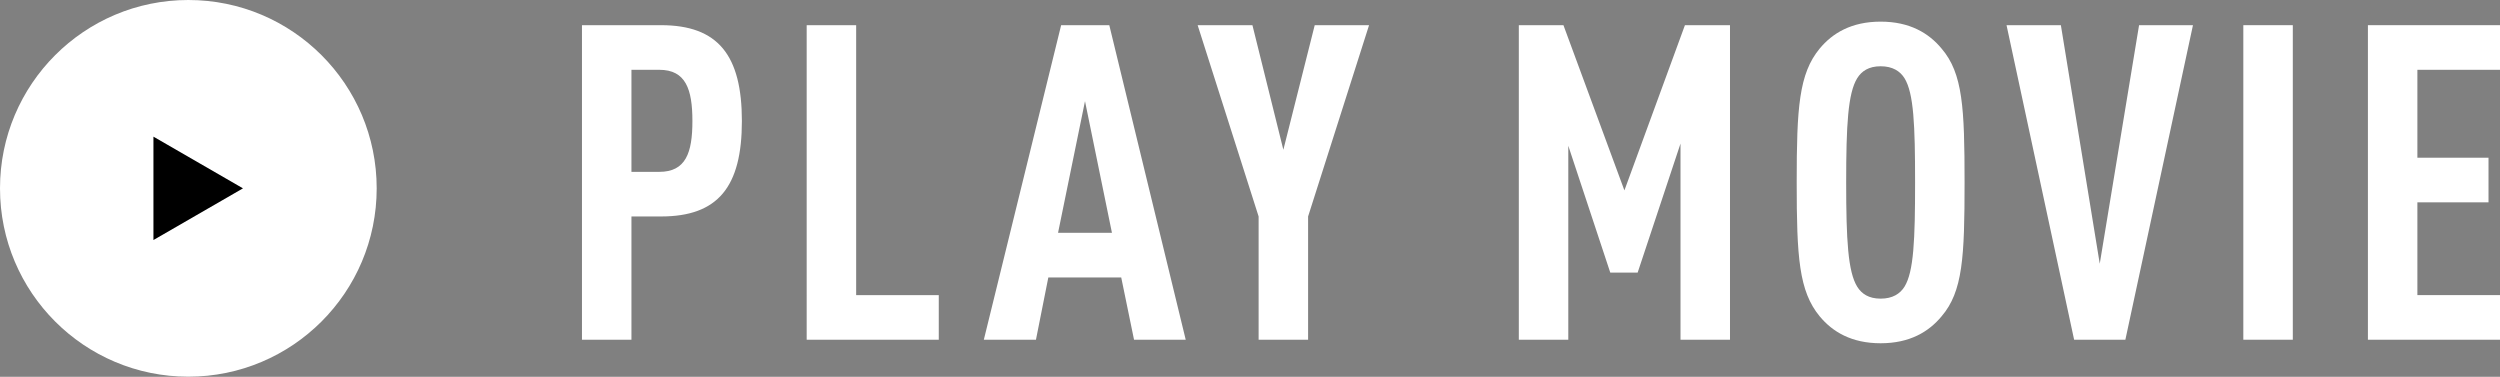
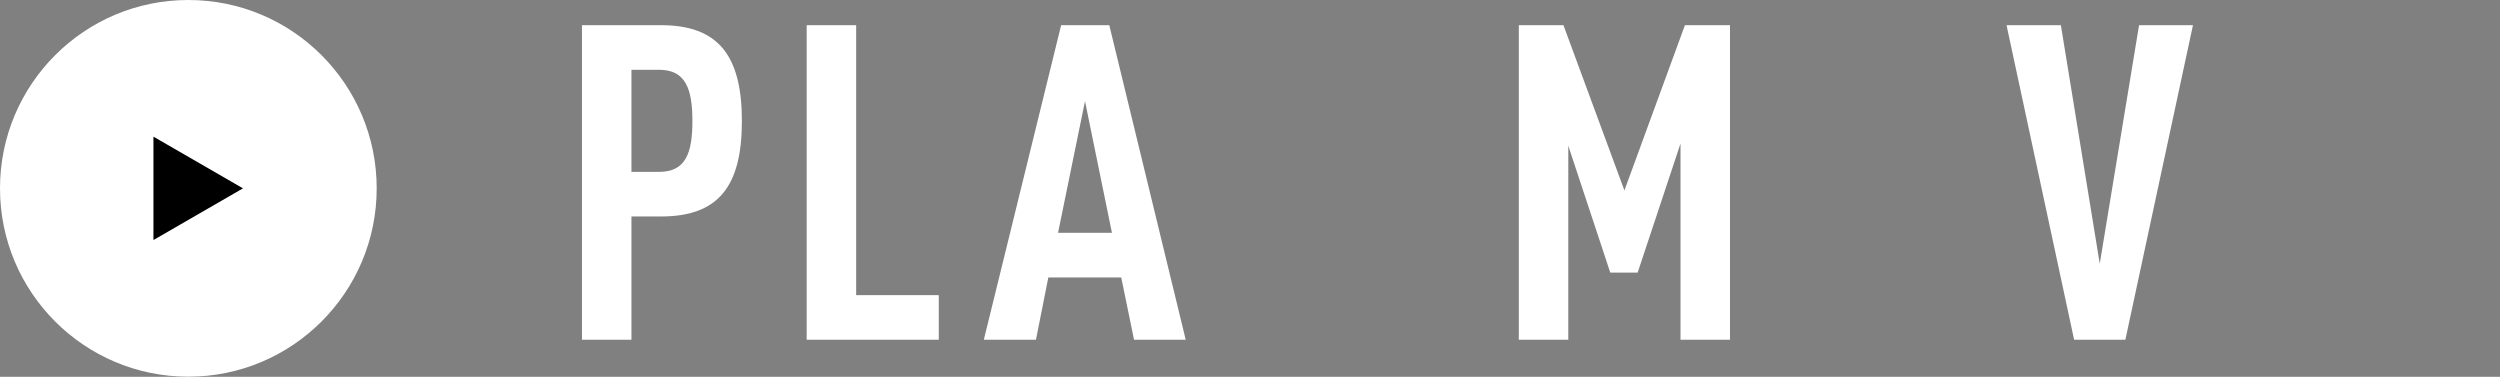
<svg xmlns="http://www.w3.org/2000/svg" id="_イヤー_2" viewBox="0 0 169.77 25.59">
  <rect x="0" y="0" width="169.77" height="25.59" fill="#808080" stroke="none" />
  <defs>
    <style>.cls-1{fill:#fff;}</style>
  </defs>
  <g id="_イヤー_1-2">
    <g>
      <g>
        <path class="cls-1" d="M44.89,1.71c3.87,0,5.49,2.04,5.49,6.51s-1.62,6.48-5.49,6.48h-2.01v8.37h-3.36V1.71h5.37Zm-2.01,3.03v6.93h1.89c1.8,0,2.25-1.29,2.25-3.45s-.45-3.48-2.25-3.48h-1.89Z" />
        <path class="cls-1" d="M58.14,20.04h5.61v3.03h-8.97V1.71h3.36V20.04Z" />
        <path class="cls-1" d="M80.52,23.07h-3.51l-.87-4.23h-4.95l-.84,4.23h-3.54L72.06,1.71h3.27l5.19,21.36Zm-8.67-7.26h3.66l-1.83-8.94-1.83,8.94Z" />
-         <path class="cls-1" d="M88.83,14.7v8.37h-3.36V14.7l-4.14-12.99h3.72l2.1,8.46,2.13-8.46h3.69l-4.14,12.99Z" />
        <path class="cls-1" d="M117.48,23.07h-3.36V9.75l-2.91,8.76h-1.86l-2.85-8.61v13.17h-3.36V1.71h3.03l4.14,11.22,4.11-11.22h3.06V23.07Z" />
-         <path class="cls-1" d="M123.57,21.48c-1.41-1.71-1.56-4.02-1.56-9.09s.15-7.38,1.56-9.09c.87-1.05,2.16-1.83,4.14-1.83s3.27,.78,4.14,1.83c1.44,1.68,1.56,4.02,1.56,9.09s-.12,7.41-1.56,9.09c-.87,1.05-2.16,1.83-4.14,1.83s-3.27-.78-4.14-1.83Zm5.76-2.01c.63-1.02,.72-3.18,.72-7.08s-.09-6.06-.72-7.08c-.3-.48-.81-.81-1.62-.81s-1.29,.33-1.59,.81c-.63,1.02-.75,3.18-.75,7.08s.12,6.06,.75,7.08c.3,.48,.78,.81,1.59,.81s1.32-.33,1.62-.81Z" />
        <path class="cls-1" d="M139.95,1.71l2.64,16.2,2.67-16.2h3.66l-4.59,21.36h-3.48l-4.59-21.36h3.69Z" />
-         <path class="cls-1" d="M155.7,23.07h-3.36V1.71h3.36V23.07Z" />
-         <path class="cls-1" d="M169.77,4.74h-5.61v5.97h4.83v3.03h-4.83v6.3h5.61v3.03h-8.97V1.71h8.97v3.03Z" />
      </g>
      <g>
        <circle class="cls-1" cx="12.79" cy="12.79" r="12.79" />
        <path d="M10.42,16.3v-7.02l6.08,3.51-6.08,3.51Z" />
      </g>
    </g>
  </g>
</svg>